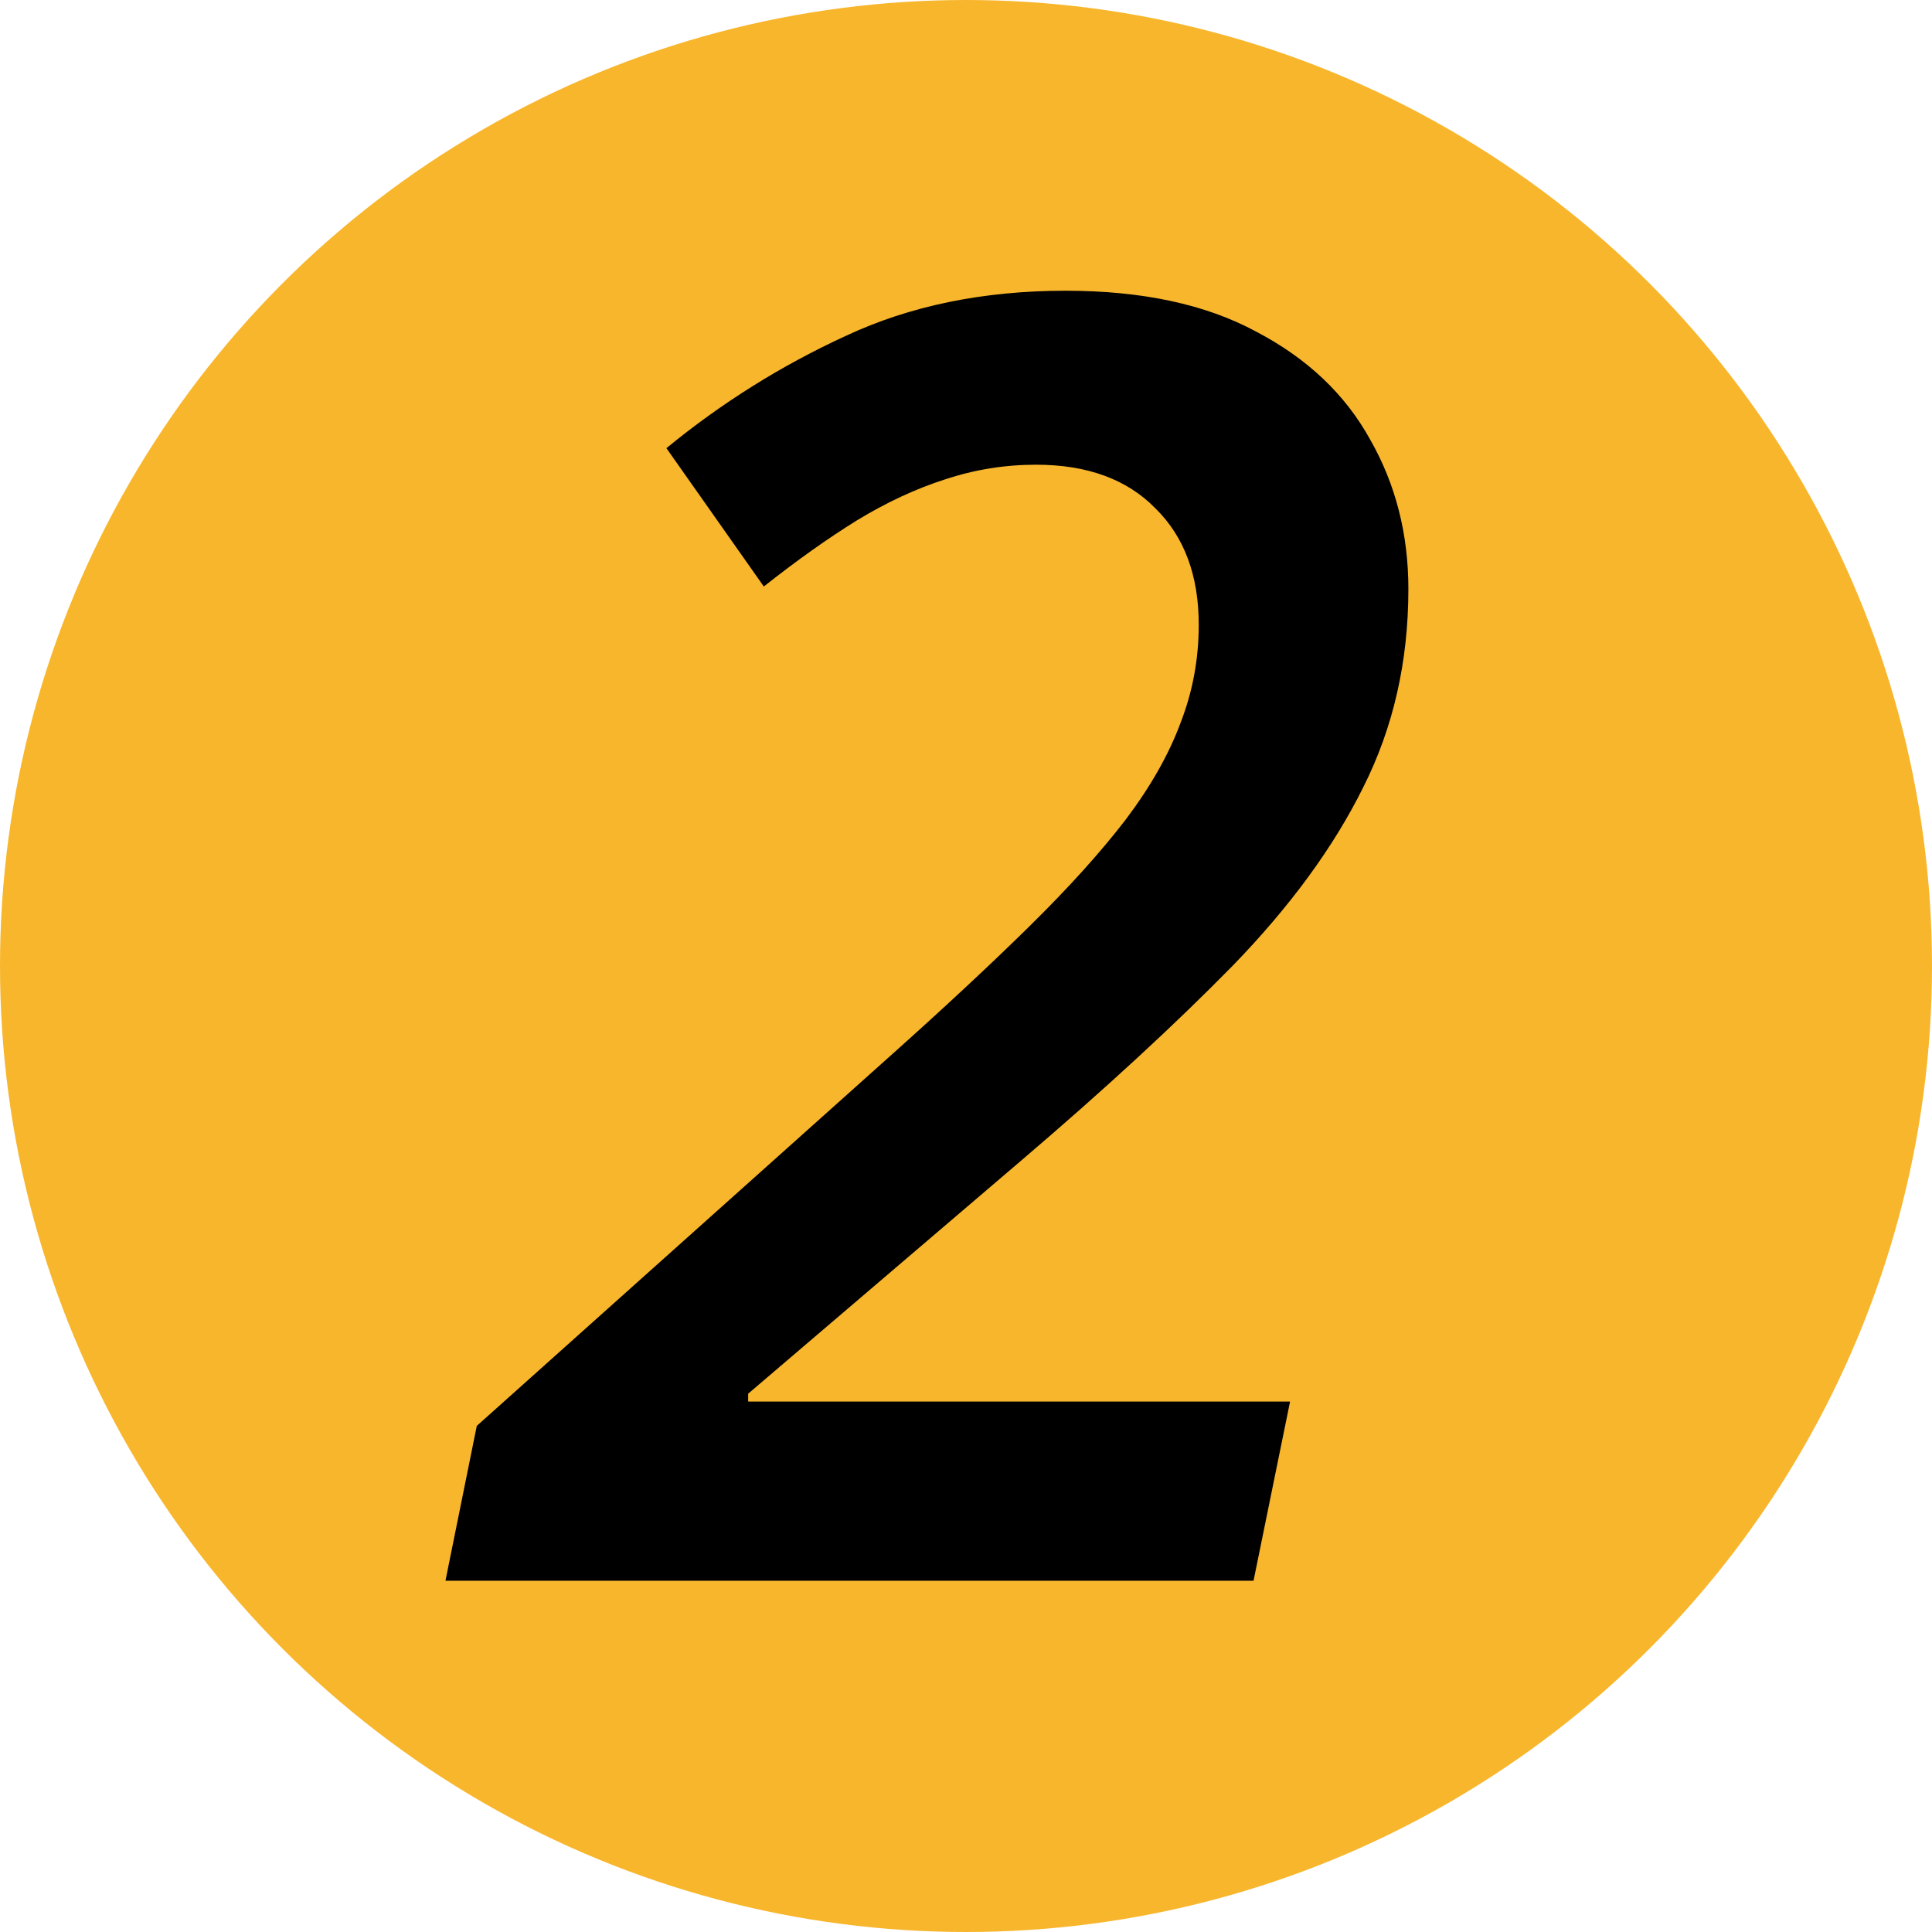
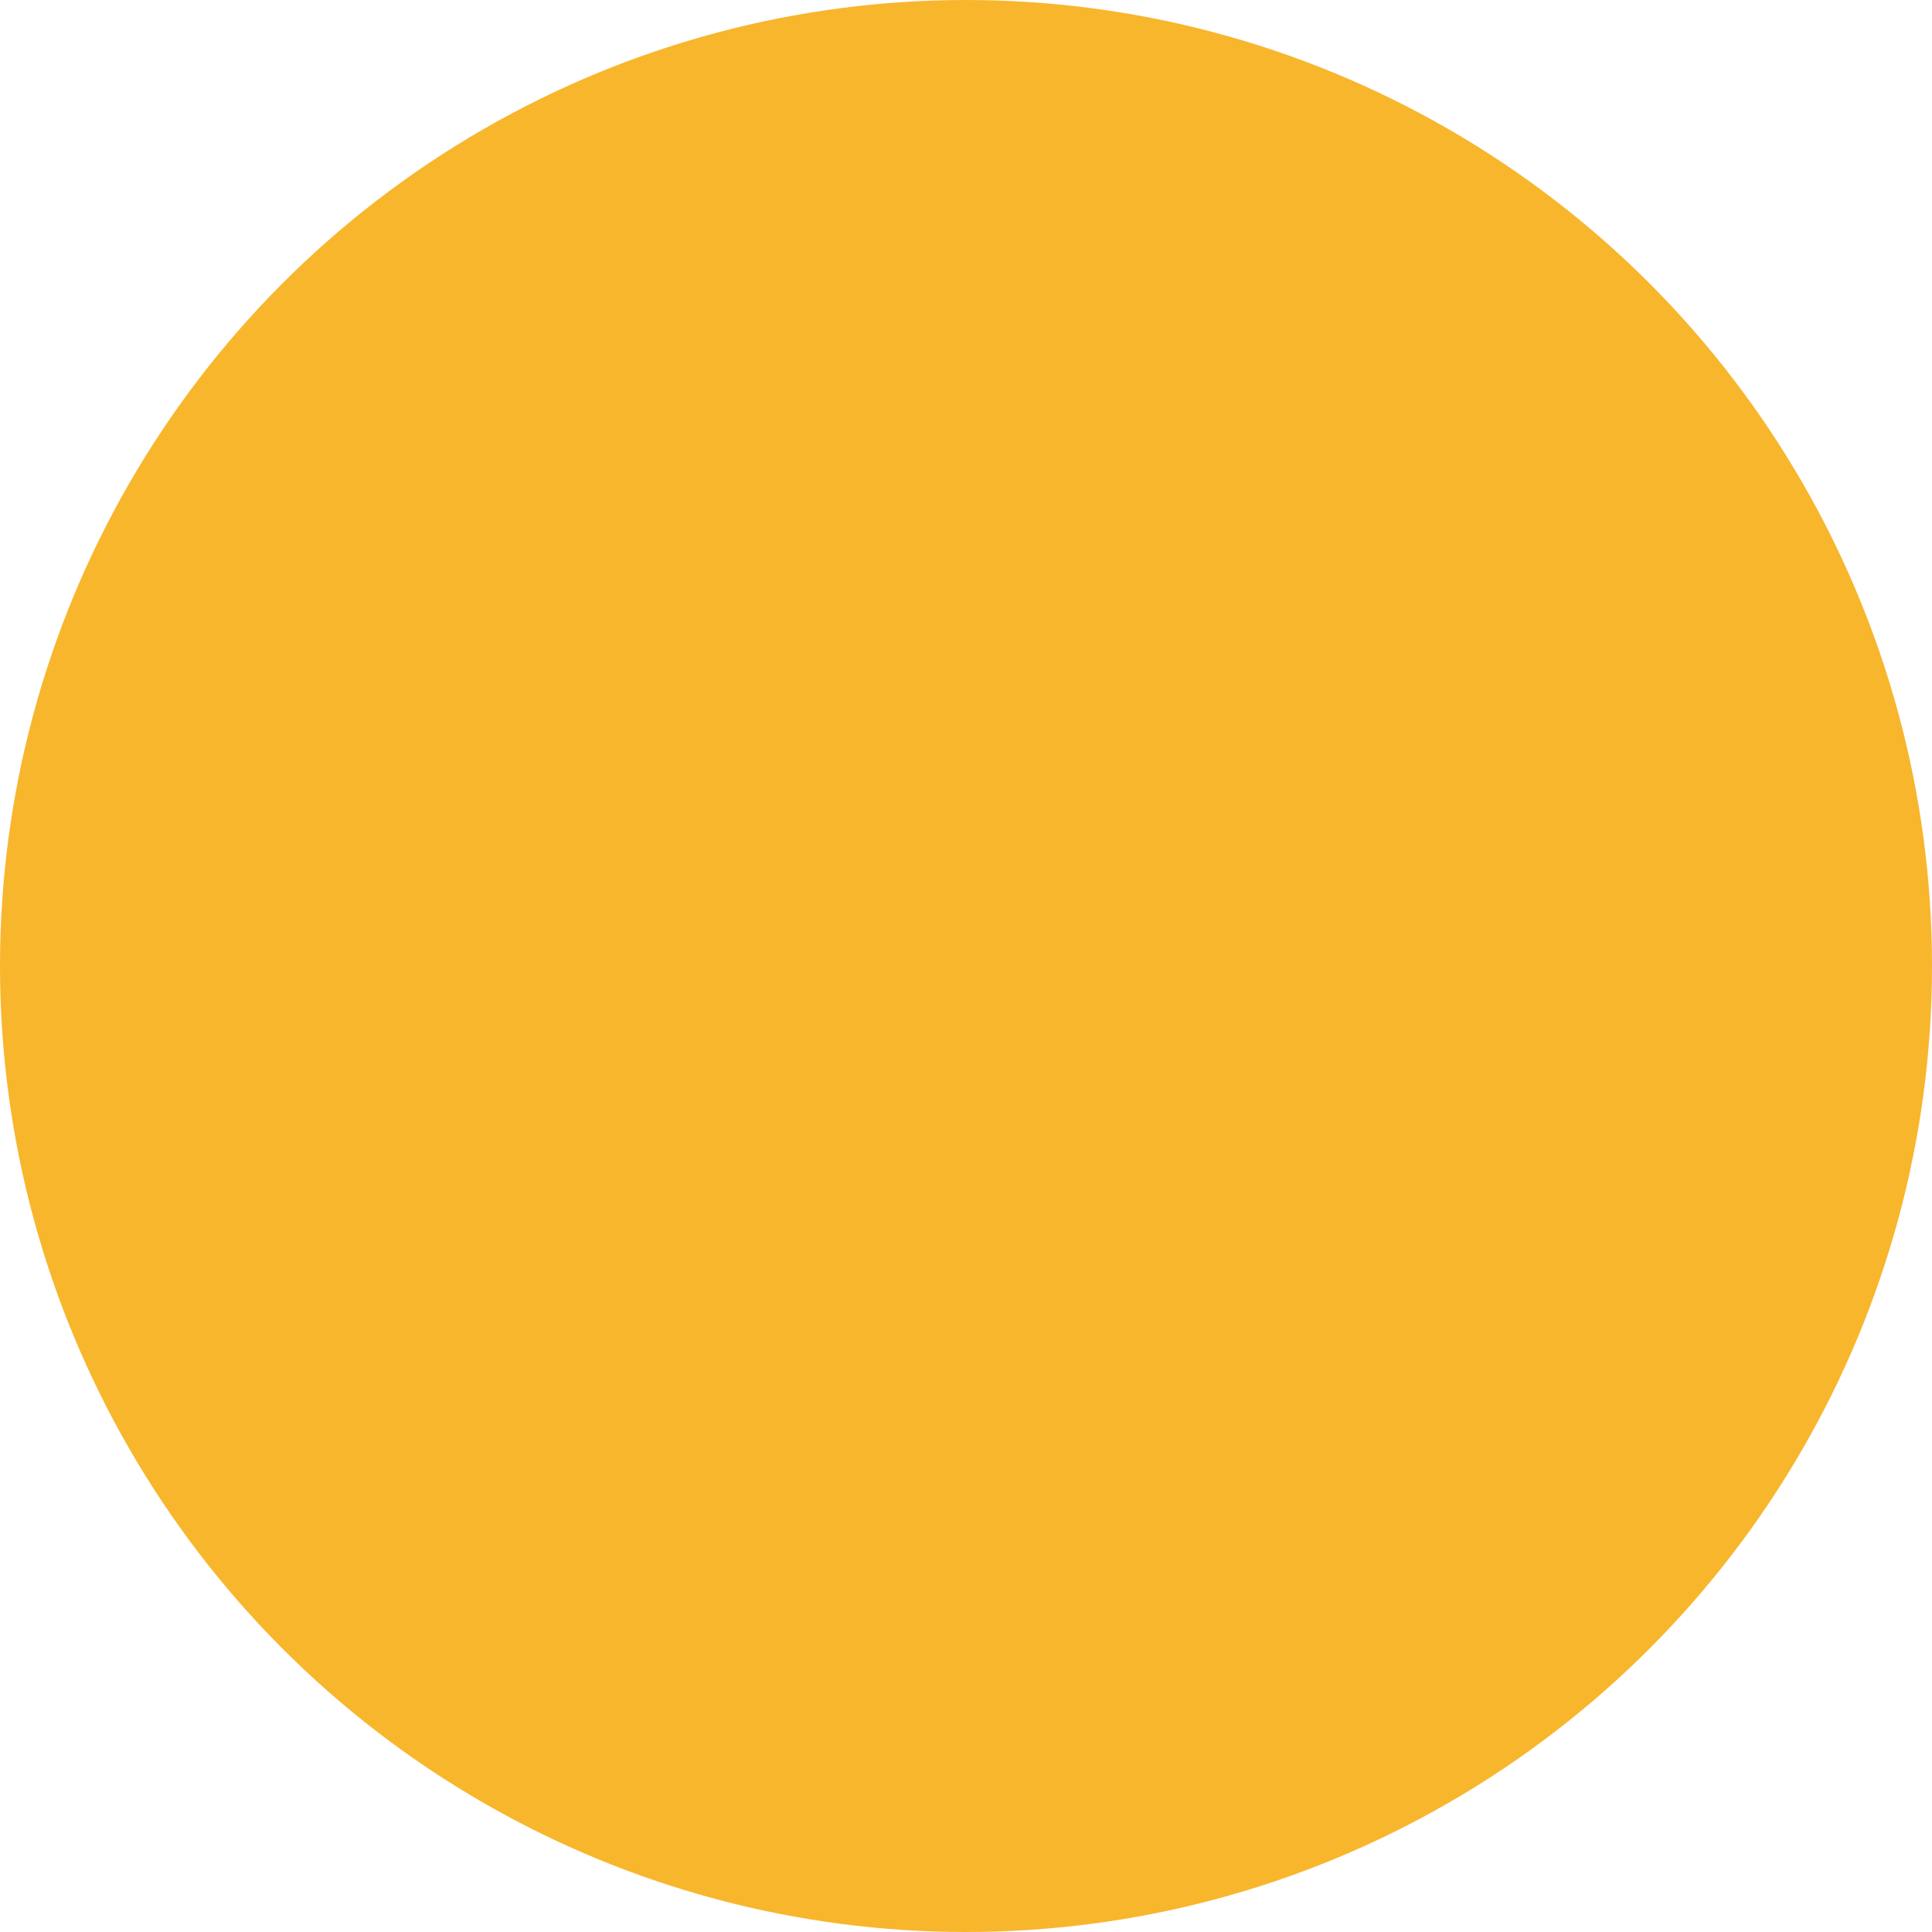
<svg xmlns="http://www.w3.org/2000/svg" width="77" height="77" viewBox="0 0 77 77" fill="none">
  <circle cx="38.5" cy="38.5" r="38.5" fill="#F8B62D" />
-   <path d="M17.754 63L19.002 56.829L35.469 42.095C37.642 40.154 39.502 38.42 41.051 36.895C42.599 35.37 43.87 33.96 44.864 32.666C45.858 31.348 46.586 30.065 47.048 28.817C47.534 27.569 47.776 26.264 47.776 24.9C47.776 22.935 47.199 21.387 46.043 20.254C44.91 19.099 43.327 18.521 41.294 18.521C40.045 18.521 38.832 18.717 37.653 19.11C36.498 19.48 35.331 20.023 34.152 20.74C32.996 21.456 31.76 22.334 30.442 23.375L26.56 17.862C28.755 16.06 31.136 14.569 33.701 13.39C36.267 12.188 39.19 11.587 42.472 11.587C45.523 11.587 48.054 12.13 50.065 13.217C52.098 14.28 53.612 15.713 54.606 17.516C55.623 19.295 56.131 21.283 56.131 23.479C56.131 26.367 55.53 29.002 54.329 31.383C53.15 33.763 51.416 36.132 49.128 38.49C46.84 40.824 44.044 43.401 40.739 46.221L29.818 55.546V55.858H51.416L49.96 63H17.754Z" fill="black" />
</svg>